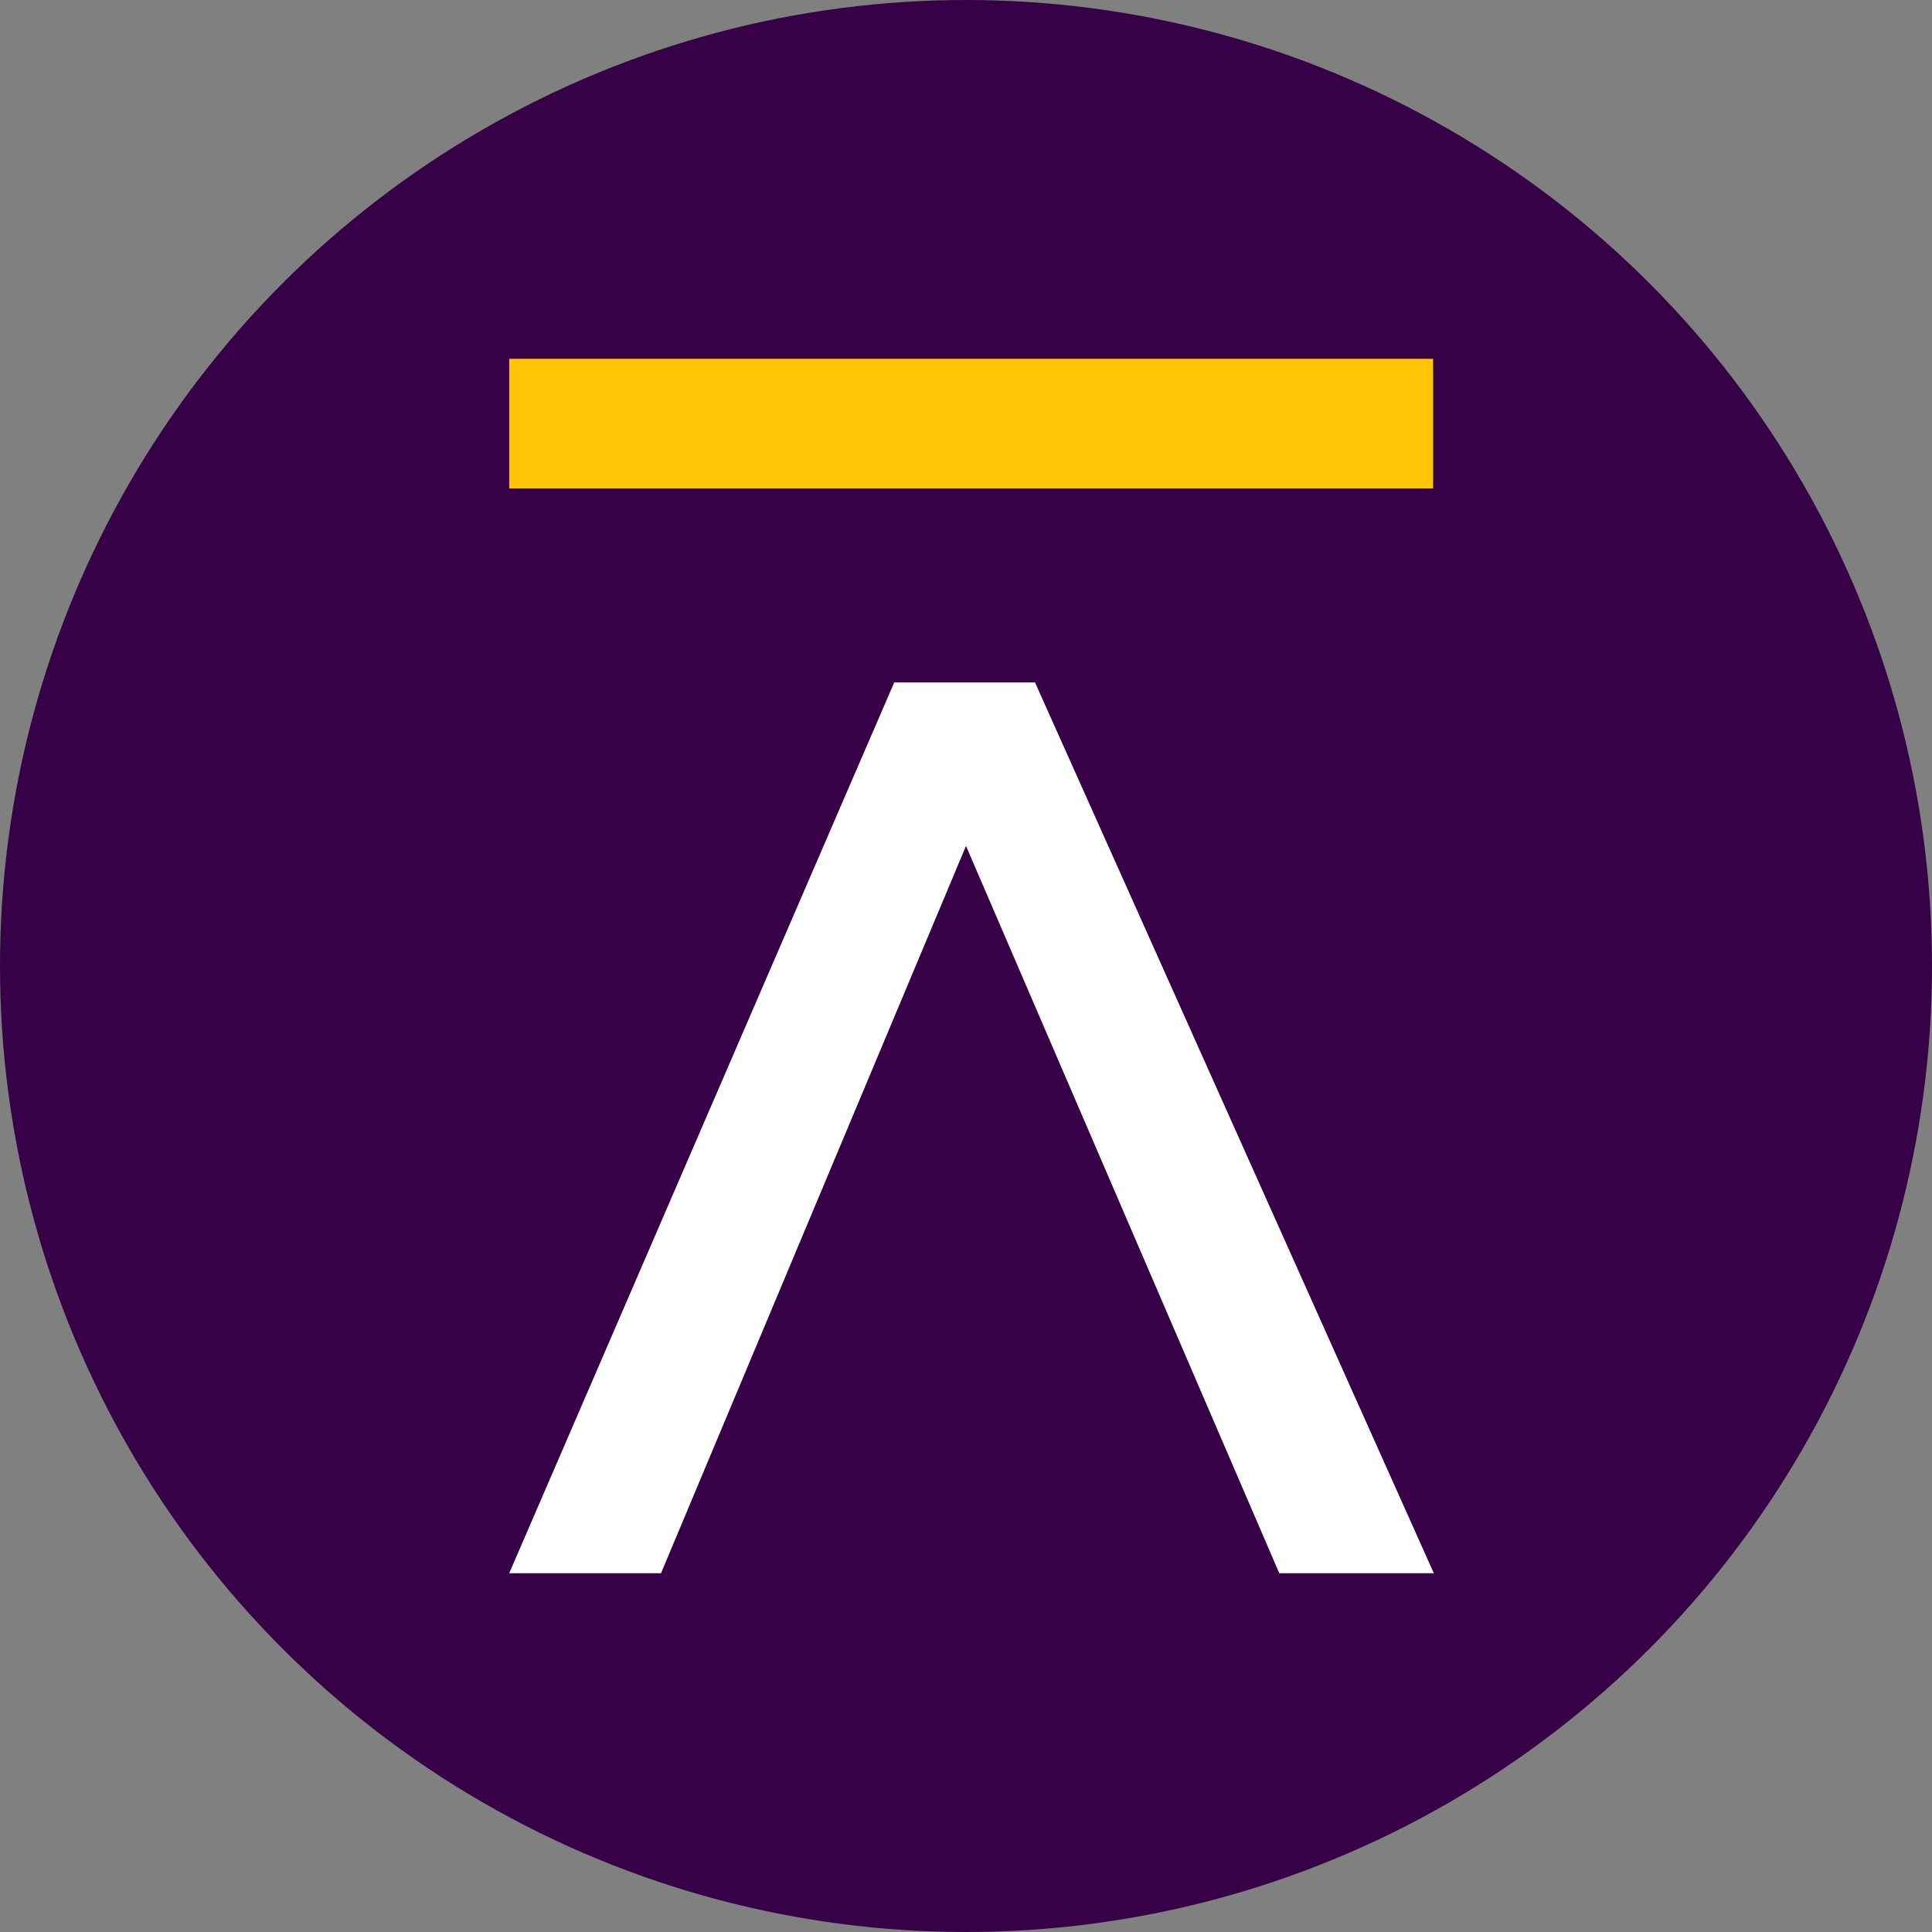
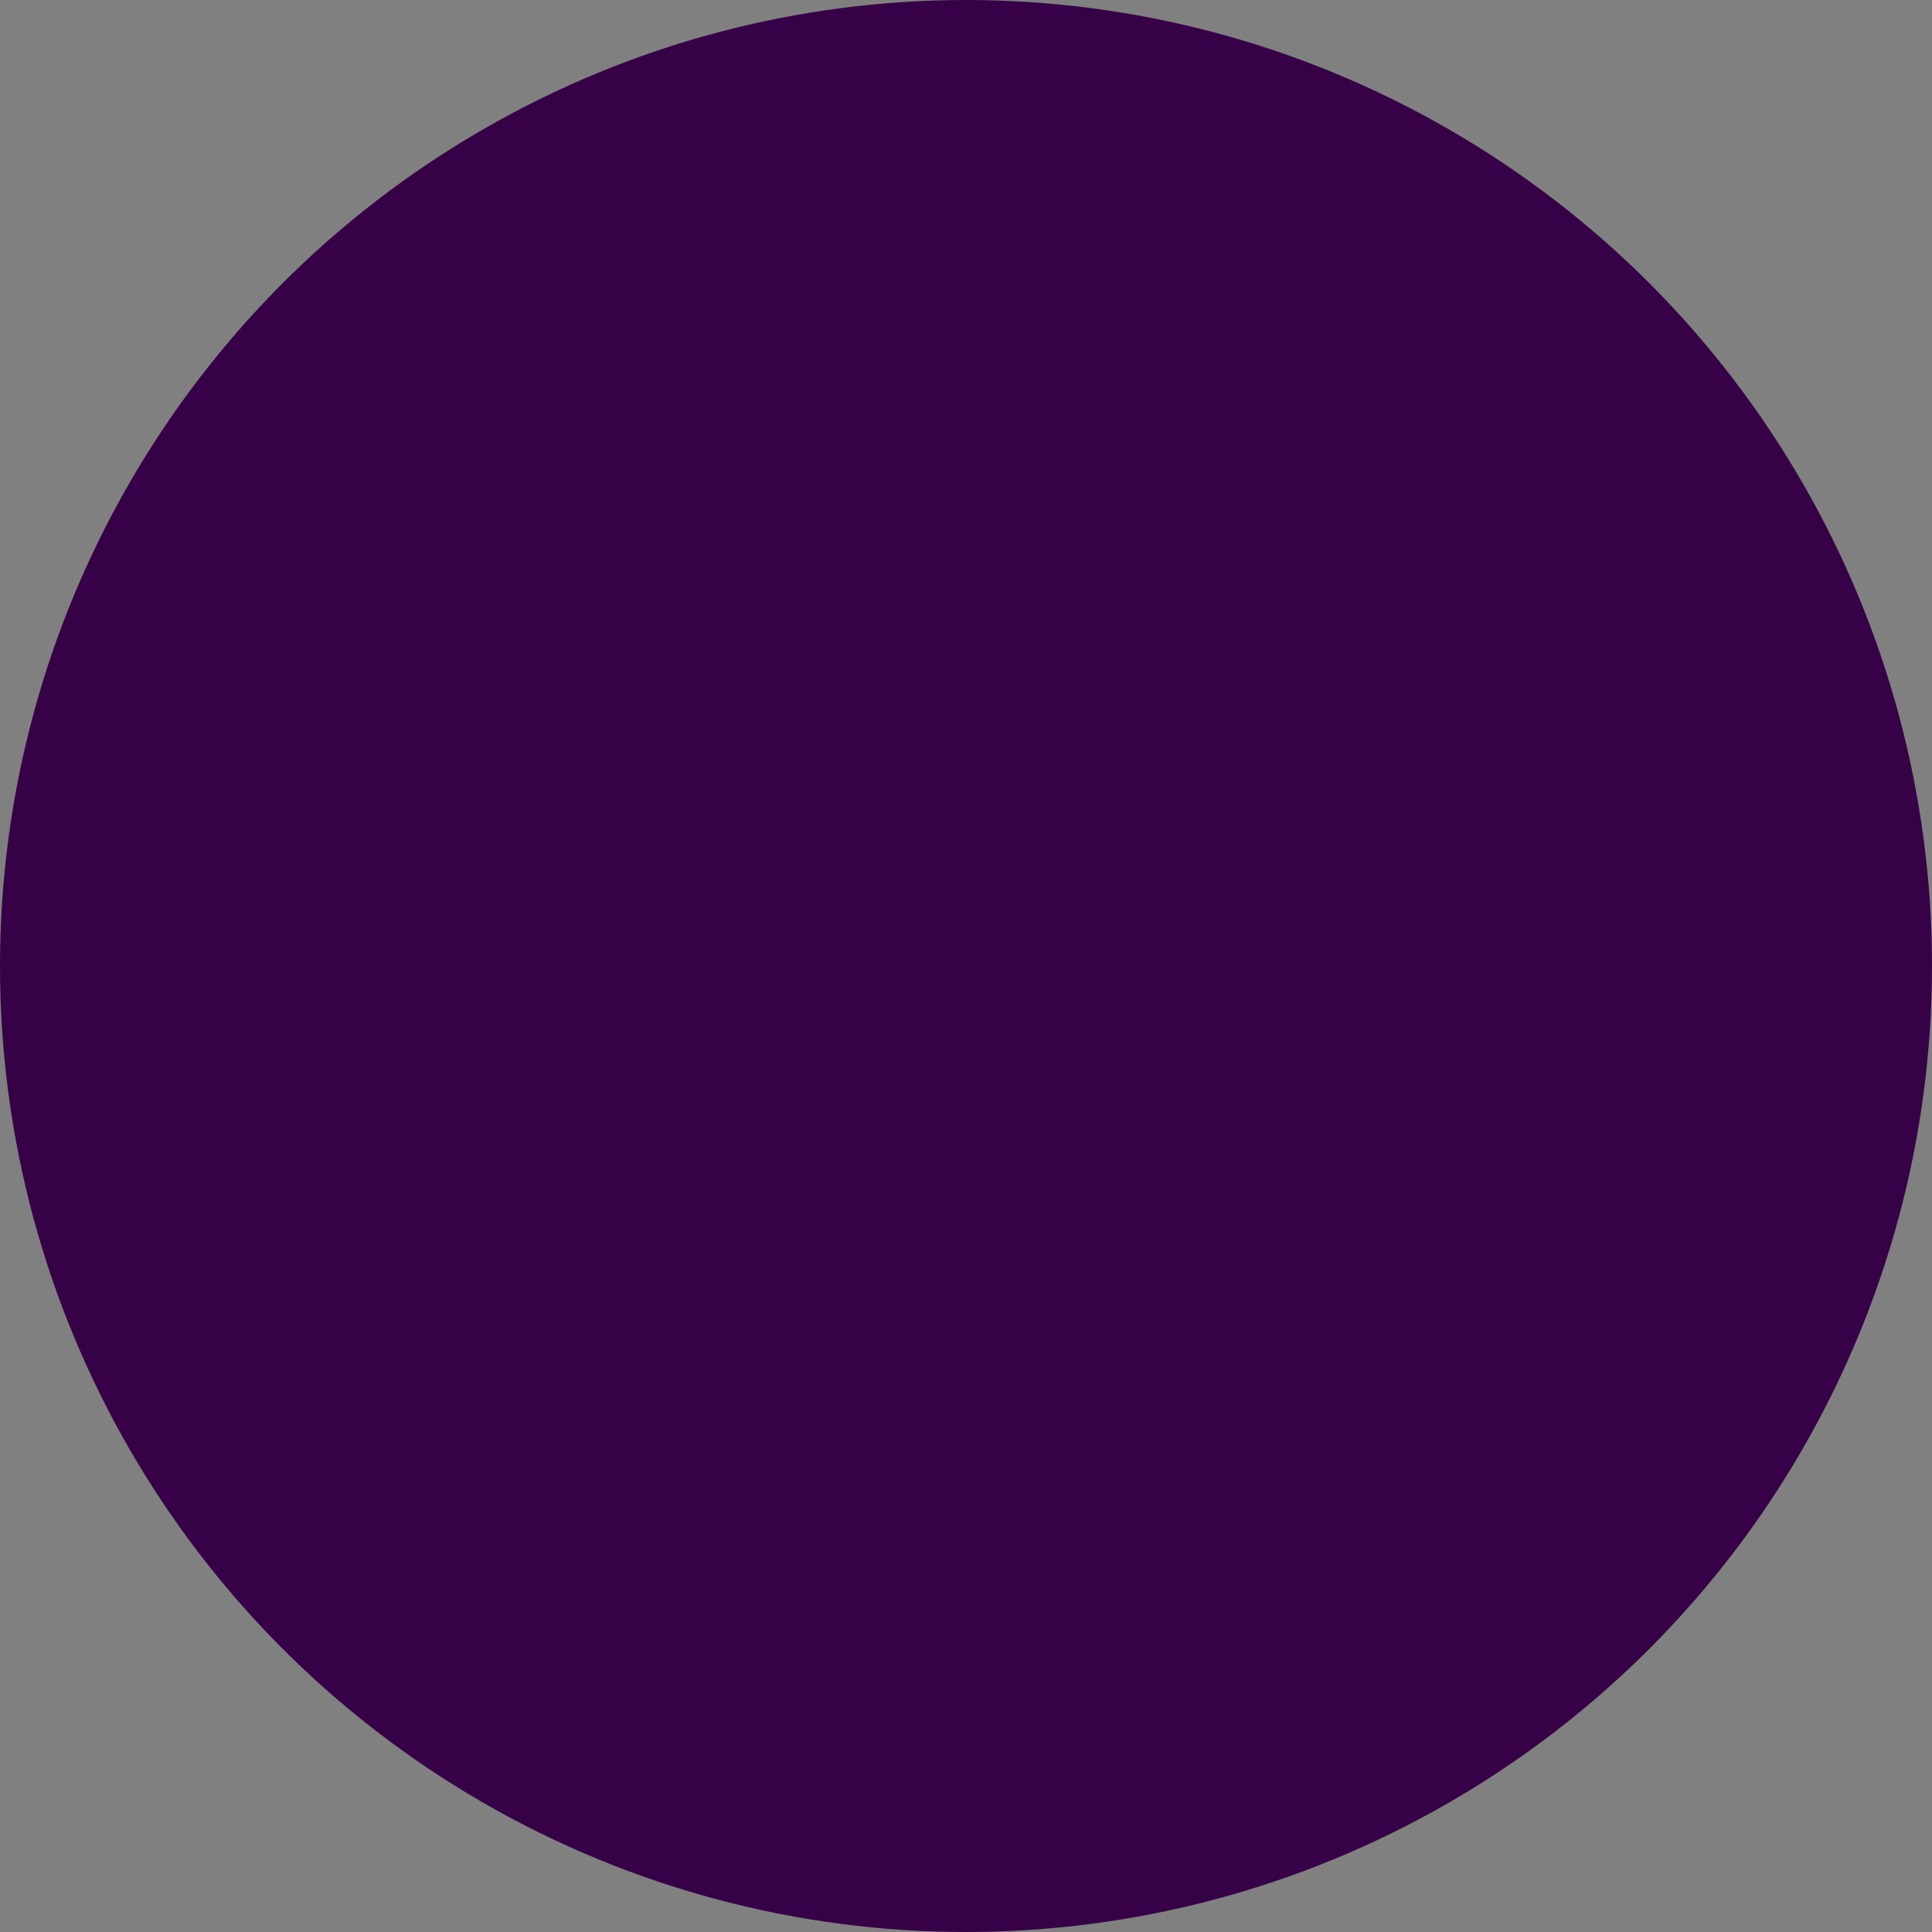
<svg xmlns="http://www.w3.org/2000/svg" id="Laag_1" version="1.1" viewBox="0 0 280 280">
  <rect x="0" y="0" width="280" height="280" fill="#808080" stroke="none" />
  <defs>
    <style>
      .st0 {
        fill: #fff;
      }

      .st1 {
        fill: #ffc403;
      }

      .st2 {
        fill: #370147;
      }
    </style>
  </defs>
  <circle class="st2" cx="140" cy="140" r="140" />
-   <rect class="st1" x="73.8" y="52" width="133.9" height="18.8" />
-   <polygon class="st0" points="129.6 98.9 73.8 228 95.8 228 140 122.6 185.4 228 207.8 228 150 98.9 129.6 98.9" />
</svg>